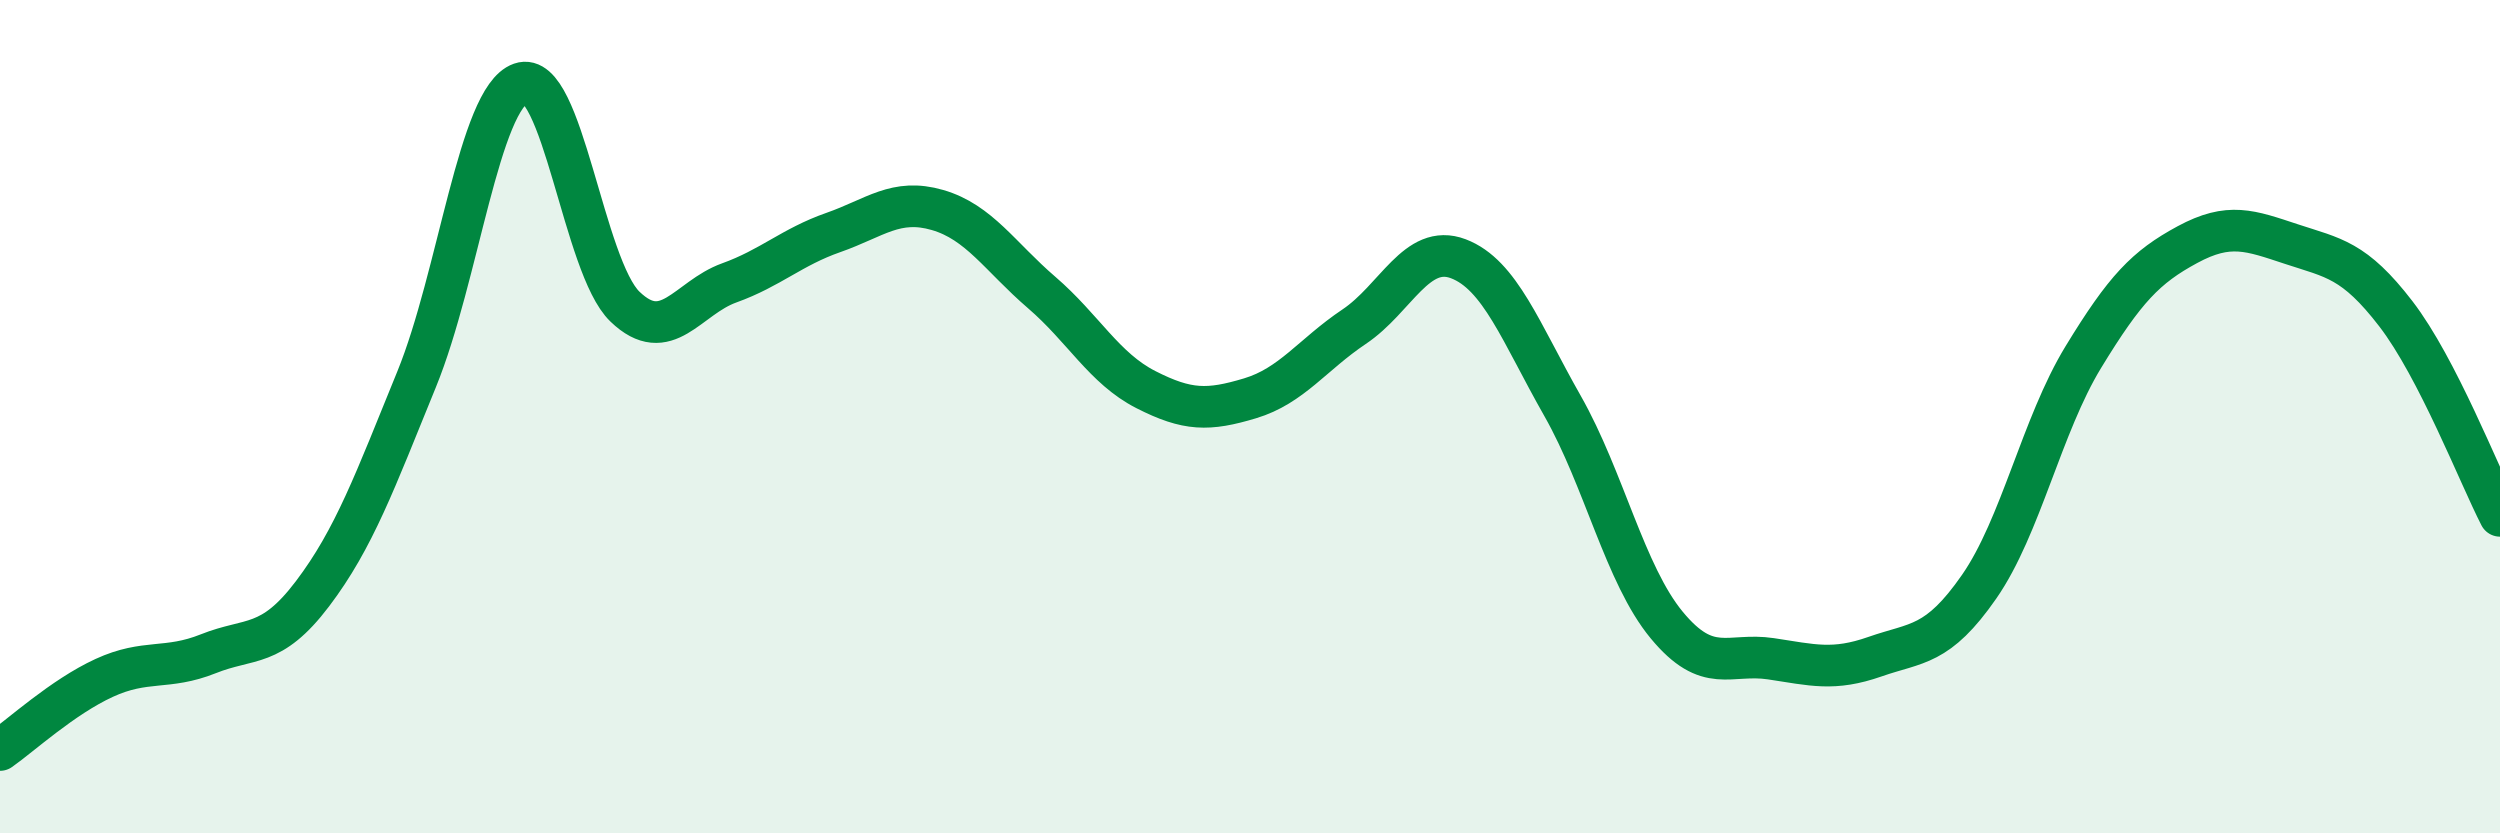
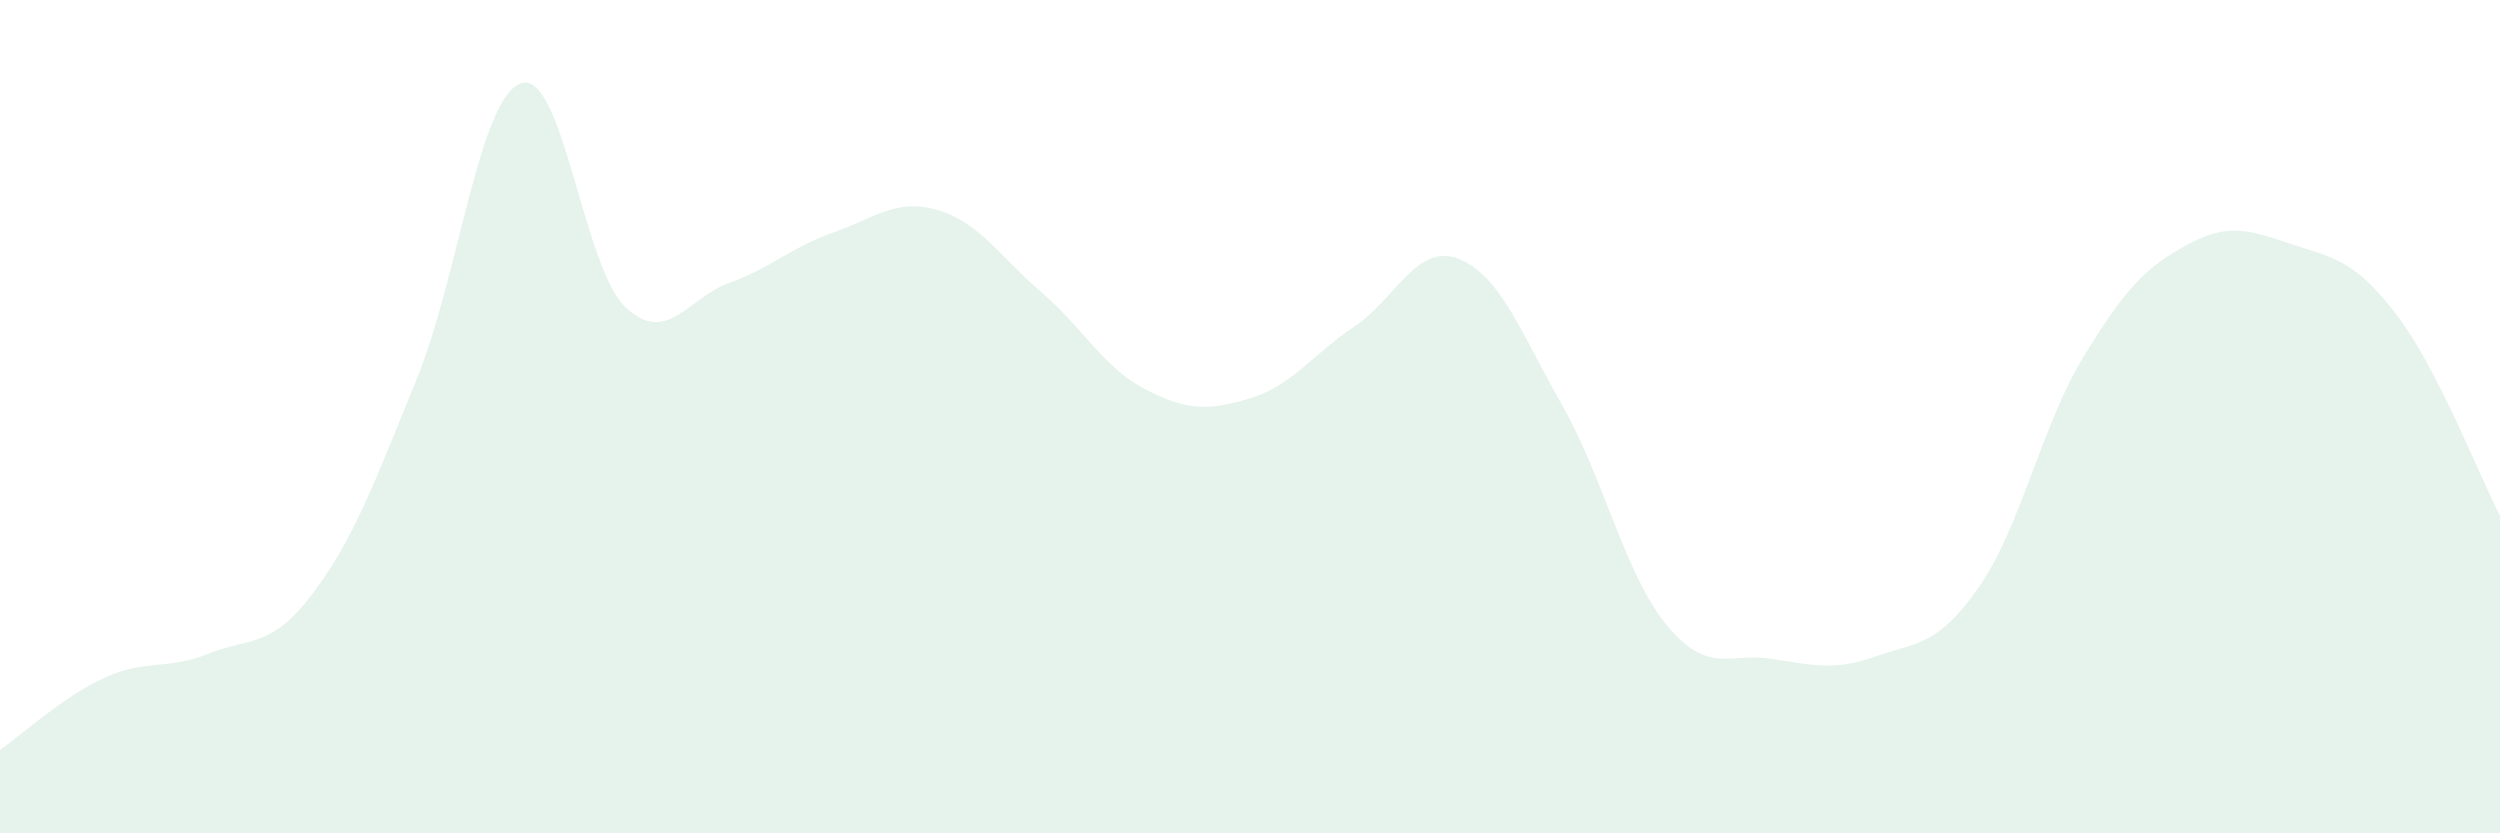
<svg xmlns="http://www.w3.org/2000/svg" width="60" height="20" viewBox="0 0 60 20">
  <path d="M 0,18 C 0.5,17.65 1.5,16.73 2.5,16.27 C 3.5,15.81 4,16.09 5,15.69 C 6,15.29 6.5,15.57 7.5,14.25 C 8.5,12.93 9,11.55 10,9.1 C 11,6.65 11.5,2.35 12.5,2 C 13.5,1.65 14,6.4 15,7.36 C 16,8.32 16.5,7.15 17.5,6.79 C 18.5,6.43 19,5.93 20,5.58 C 21,5.23 21.5,4.75 22.5,5.04 C 23.5,5.33 24,6.16 25,7.02 C 26,7.88 26.5,8.84 27.5,9.35 C 28.5,9.86 29,9.86 30,9.56 C 31,9.26 31.5,8.51 32.5,7.84 C 33.5,7.17 34,5.83 35,6.21 C 36,6.59 36.5,7.98 37.5,9.74 C 38.5,11.5 39,13.79 40,15 C 41,16.21 41.5,15.66 42.5,15.81 C 43.5,15.96 44,16.11 45,15.76 C 46,15.41 46.5,15.52 47.5,14.08 C 48.5,12.64 49,10.21 50,8.57 C 51,6.93 51.5,6.41 52.5,5.87 C 53.5,5.33 54,5.53 55,5.86 C 56,6.19 56.5,6.23 57.5,7.53 C 58.5,8.83 59.5,11.41 60,12.38L60 20L0 20Z" fill="#008740" opacity="0.1" stroke-linecap="round" stroke-linejoin="round" />
-   <path d="M 0,18 C 0.5,17.65 1.5,16.73 2.5,16.27 C 3.5,15.81 4,16.09 5,15.69 C 6,15.29 6.5,15.57 7.5,14.25 C 8.5,12.93 9,11.55 10,9.1 C 11,6.65 11.5,2.35 12.5,2 C 13.5,1.65 14,6.4 15,7.36 C 16,8.32 16.5,7.15 17.5,6.79 C 18.5,6.43 19,5.93 20,5.58 C 21,5.23 21.5,4.75 22.5,5.04 C 23.5,5.33 24,6.16 25,7.02 C 26,7.88 26.5,8.84 27.5,9.35 C 28.5,9.86 29,9.86 30,9.56 C 31,9.26 31.5,8.51 32.5,7.84 C 33.5,7.17 34,5.83 35,6.21 C 36,6.59 36.5,7.98 37.5,9.74 C 38.5,11.5 39,13.79 40,15 C 41,16.21 41.5,15.66 42.5,15.81 C 43.5,15.96 44,16.11 45,15.76 C 46,15.41 46.5,15.52 47.5,14.08 C 48.5,12.64 49,10.21 50,8.57 C 51,6.93 51.5,6.41 52.5,5.87 C 53.5,5.33 54,5.53 55,5.86 C 56,6.19 56.5,6.23 57.5,7.53 C 58.5,8.83 59.5,11.41 60,12.38" stroke="#008740" stroke-width="1" fill="none" stroke-linecap="round" stroke-linejoin="round" />
</svg>